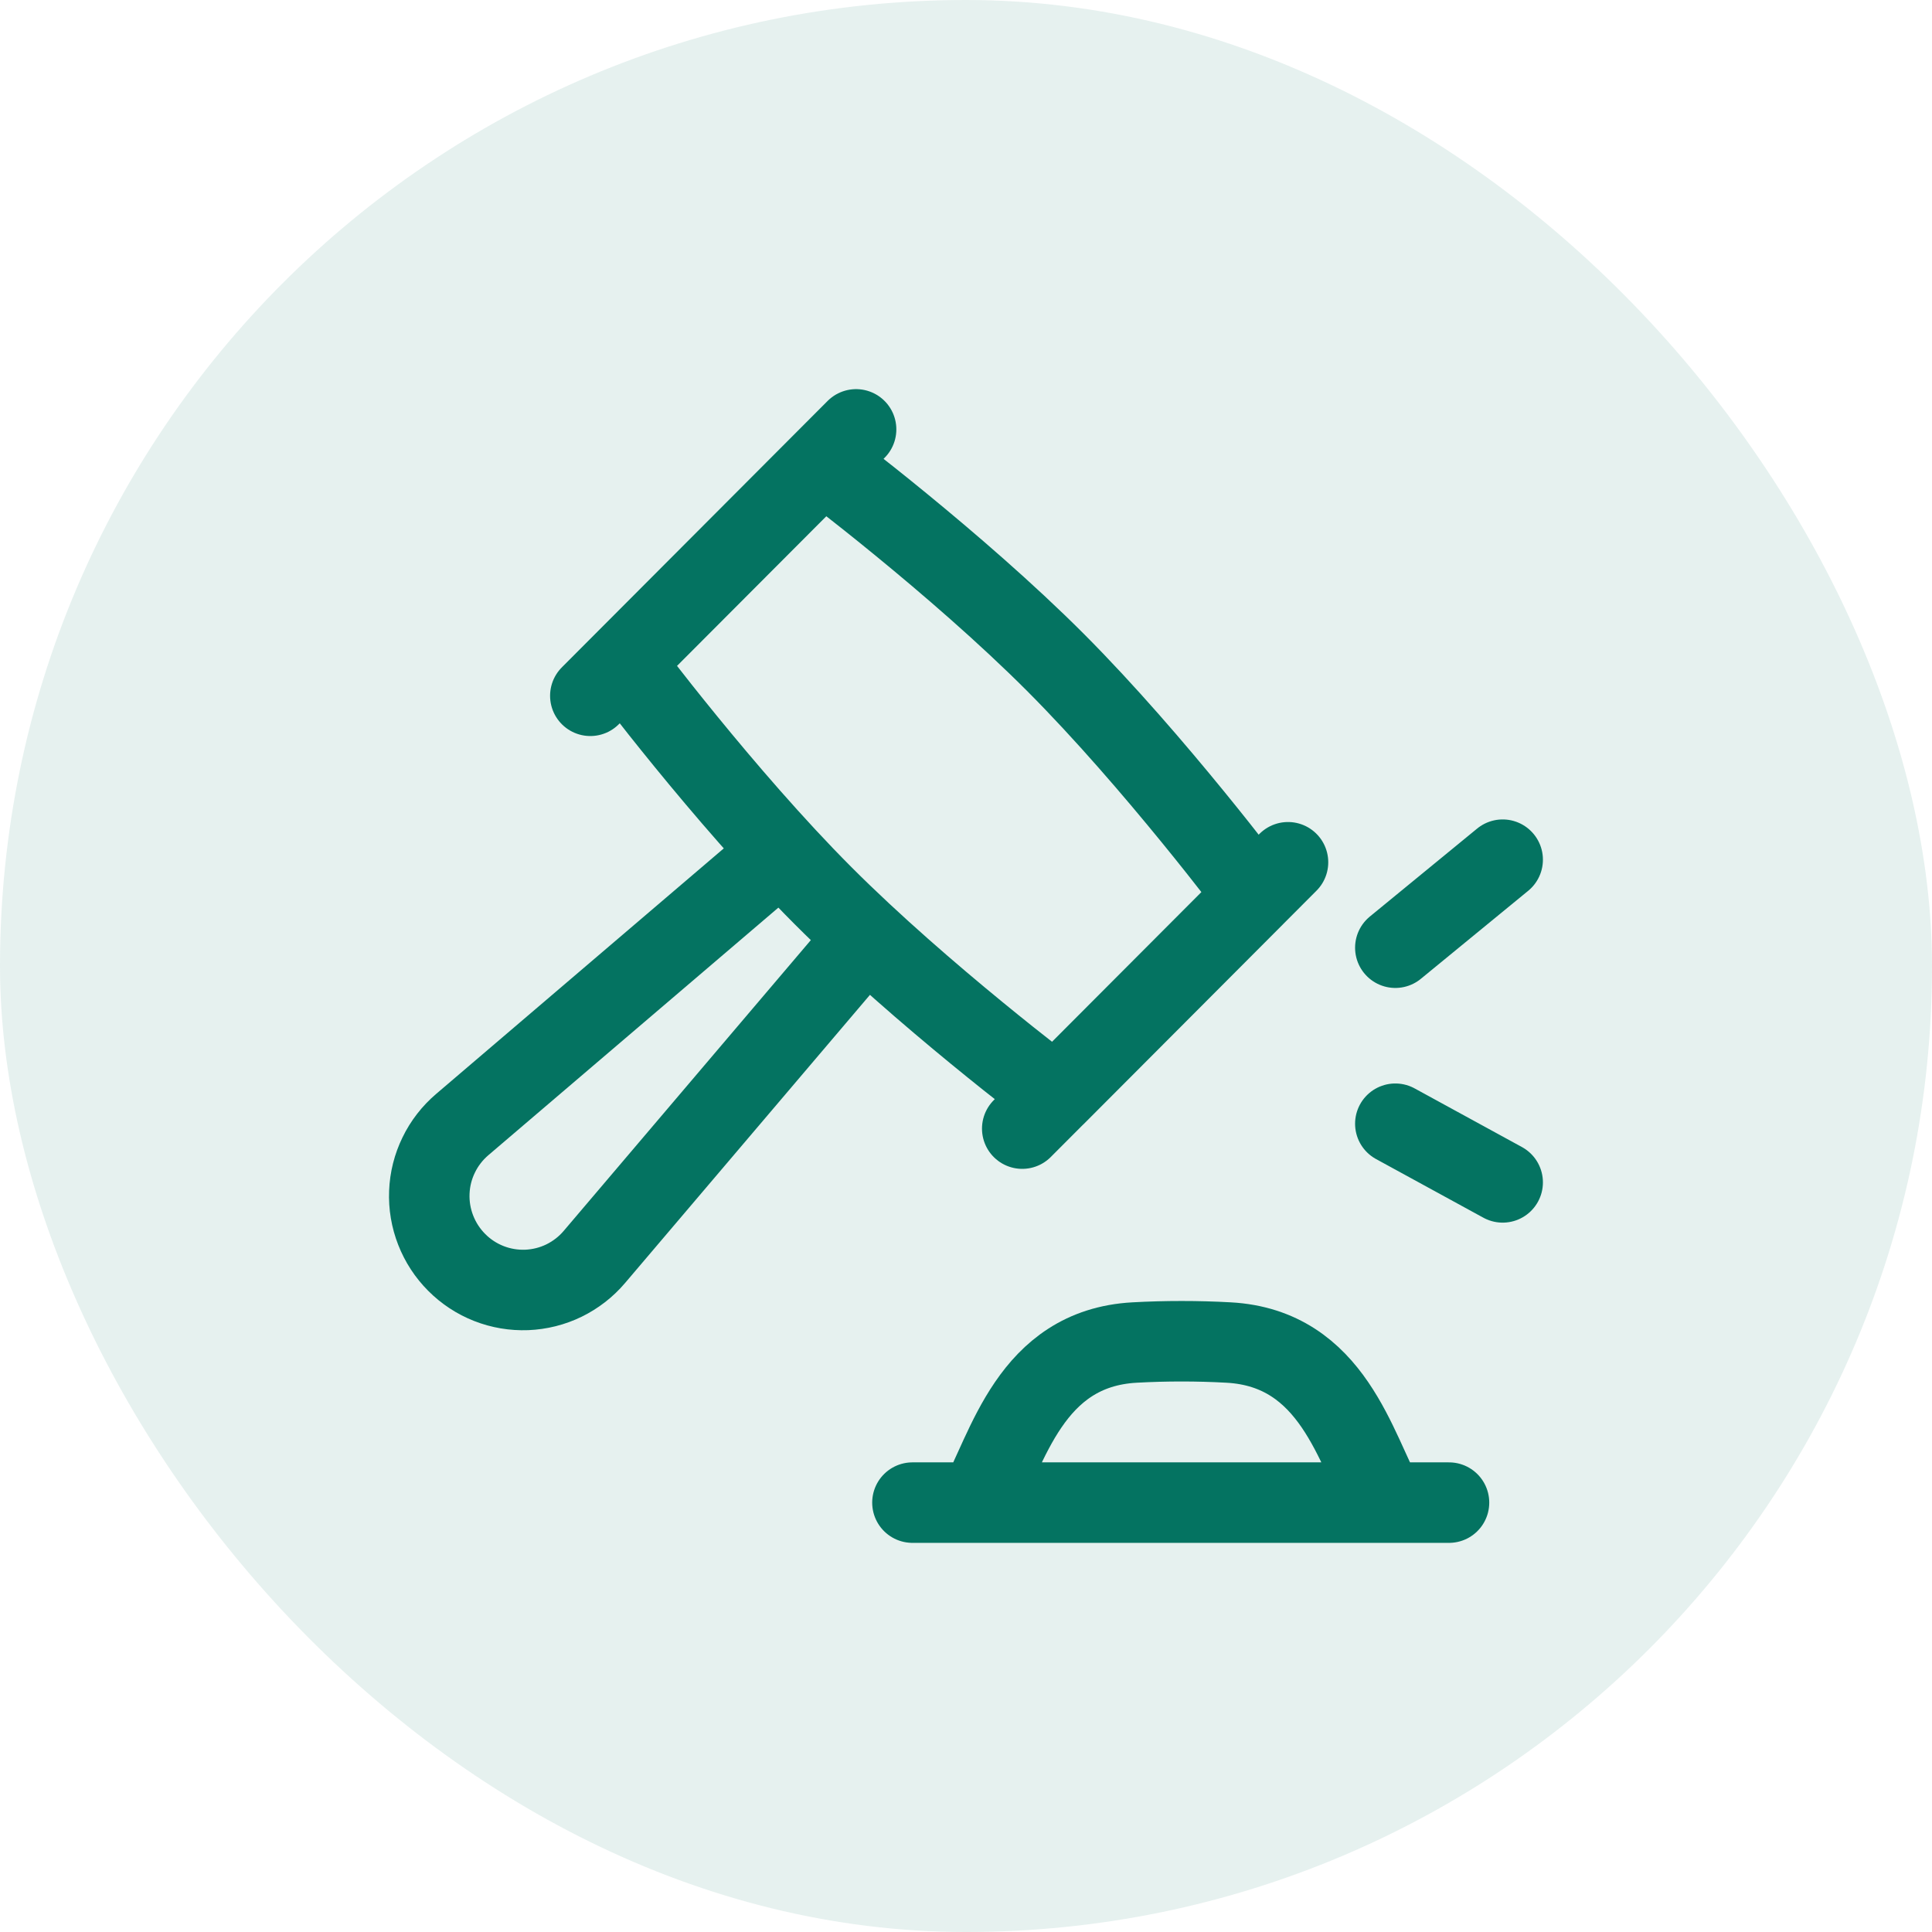
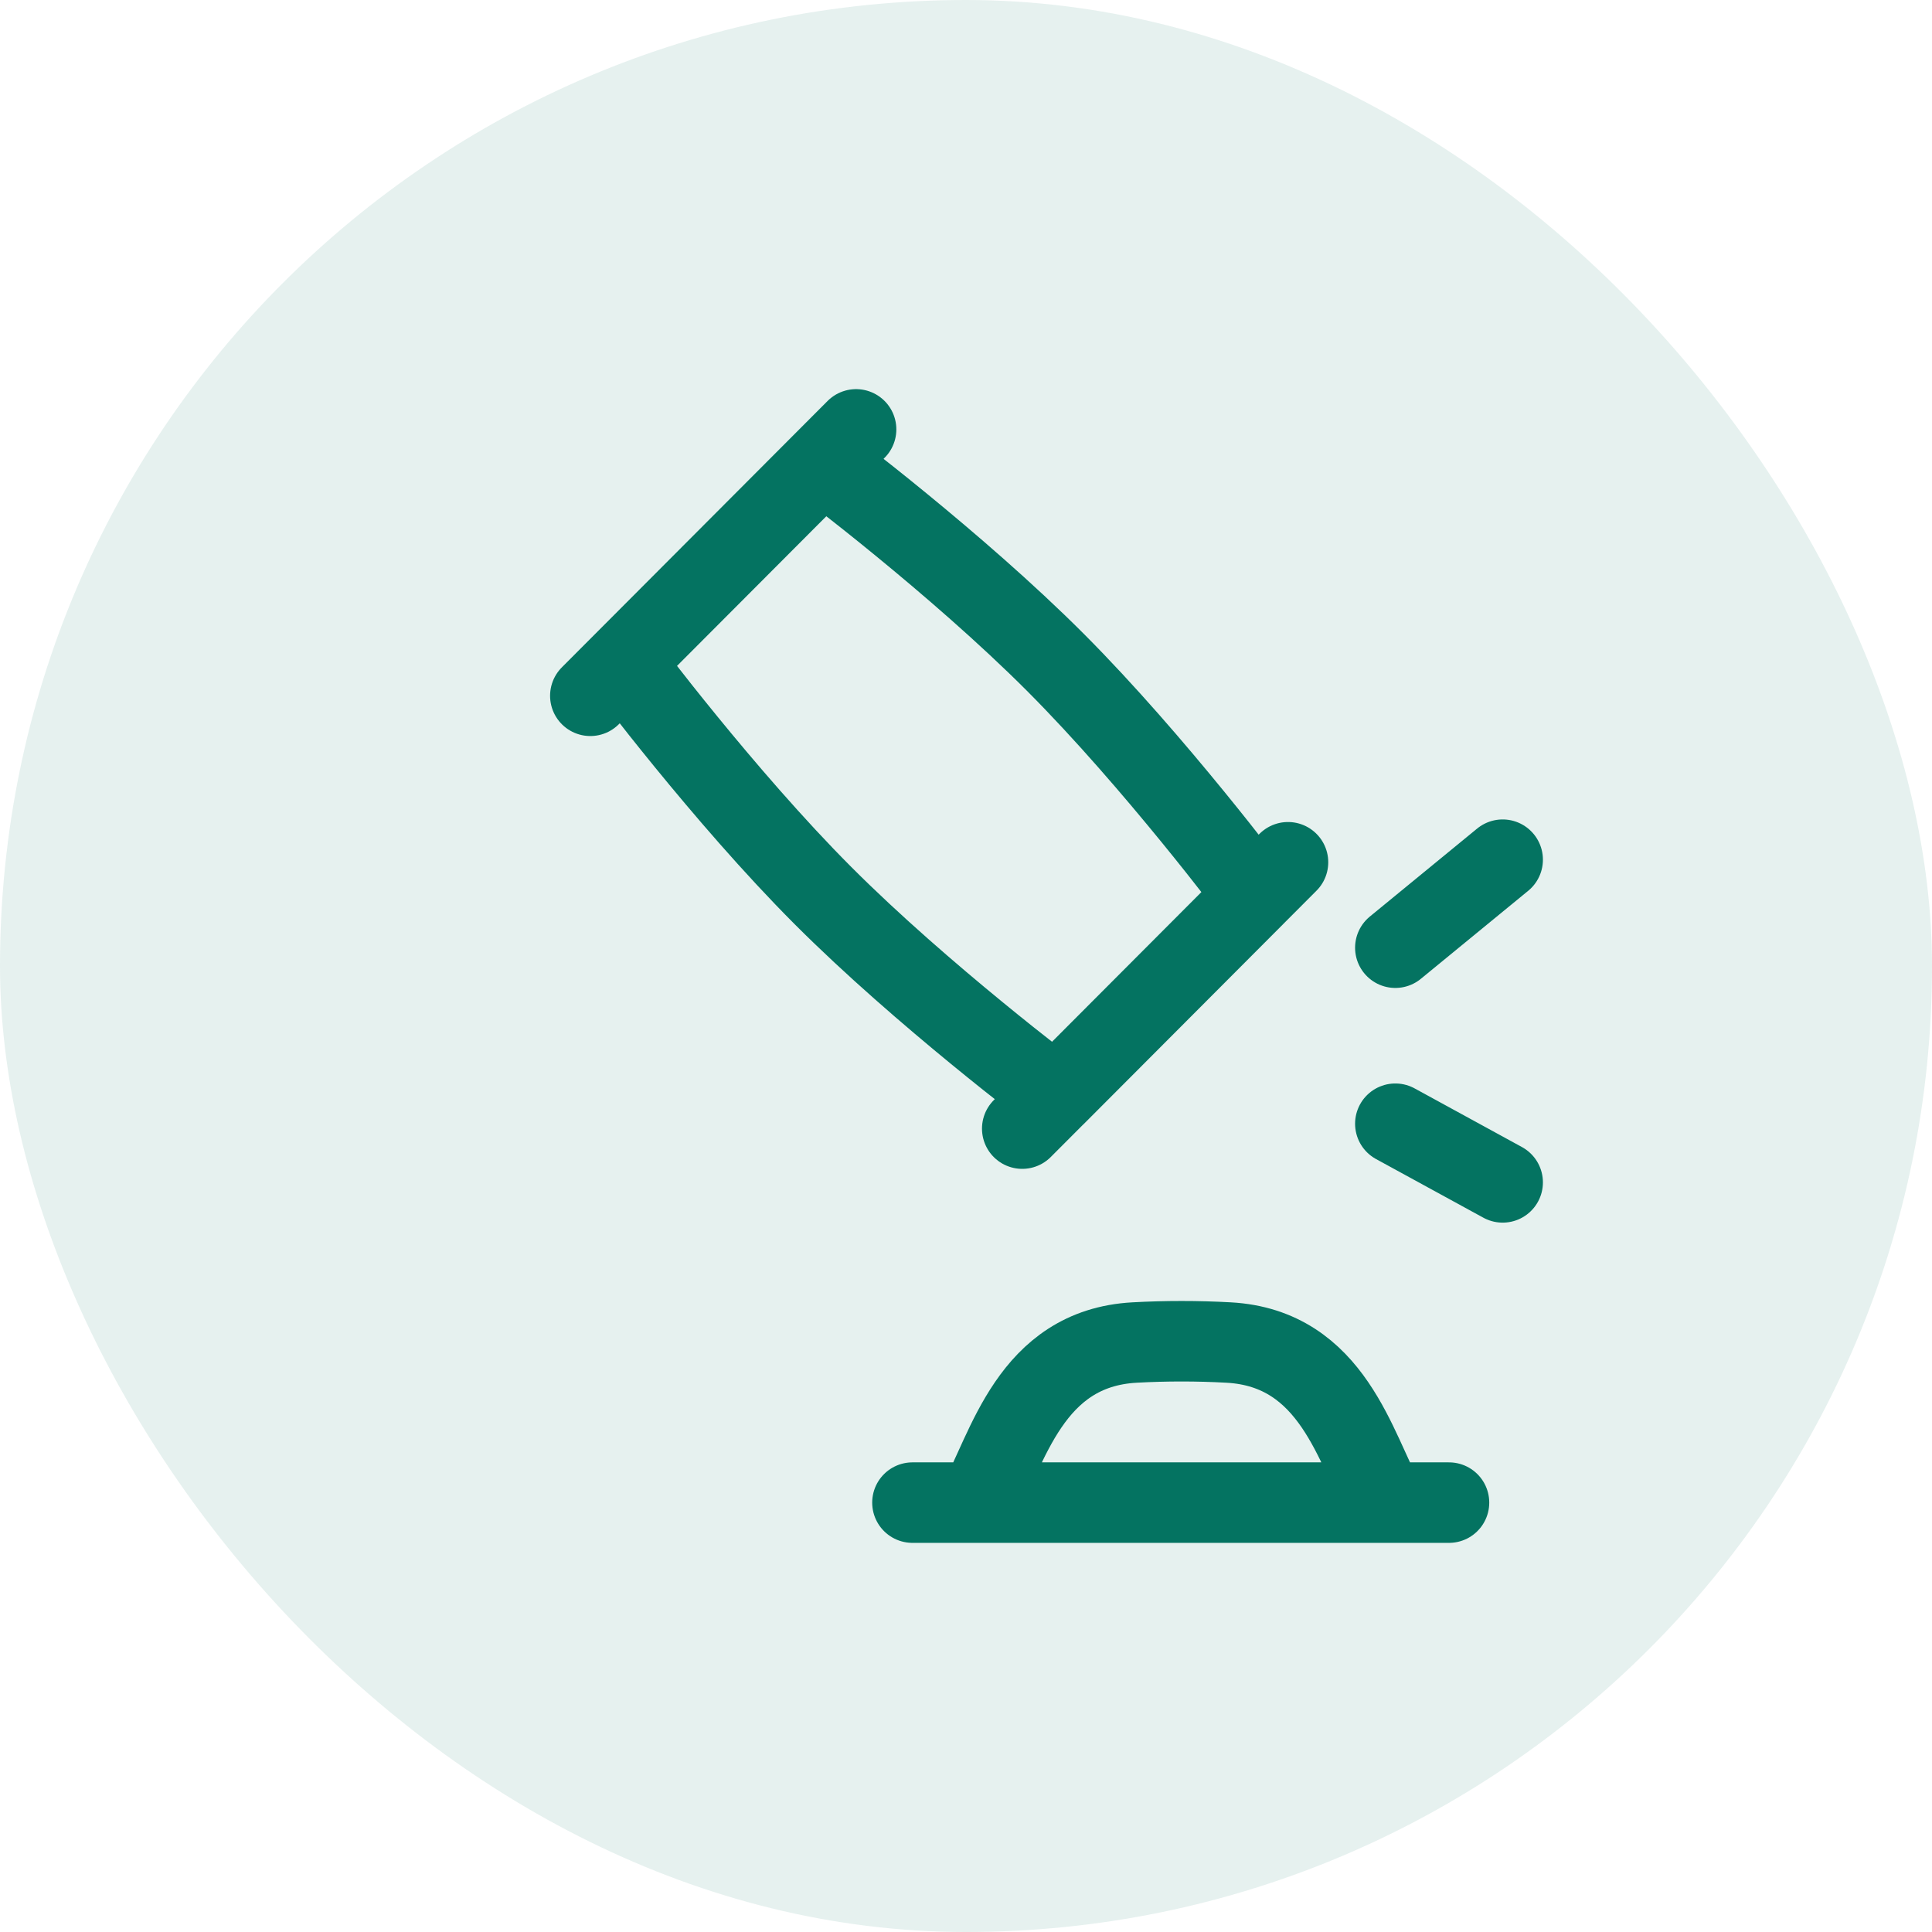
<svg xmlns="http://www.w3.org/2000/svg" width="36" height="36" viewBox="0 0 36 36" fill="none">
  <rect width="36" height="36" rx="18" fill="#047361" fill-opacity="0.1" />
-   <path d="M16 17.627L11.075 23.422C10.919 23.606 10.726 23.755 10.51 23.861C10.293 23.967 10.056 24.026 9.815 24.036C9.574 24.045 9.334 24.005 9.11 23.917C8.885 23.829 8.681 23.695 8.511 23.524C8.34 23.353 8.207 23.149 8.119 22.924C8.031 22.699 7.99 22.458 8 22.216C8.009 21.975 8.069 21.738 8.175 21.521C8.28 21.304 8.43 21.111 8.614 20.954L14.395 16.019" stroke="#047361" stroke-width="1.5" stroke-linejoin="round" />
  <path d="M24 16.067L19.048 21.03M15.952 8.001L11 12.965M26 17.659L28 16.019M26 20.939L28 22.032M17.002 27.999H27M18.227 27.999C18.778 27.011 19.19 25.122 21.142 25.016C21.722 24.984 22.312 24.984 22.892 25.016C24.843 25.122 25.257 27.011 25.809 27.999M15.333 8.622L11.62 12.344C11.62 12.344 13.477 14.826 15.334 16.687C17.192 18.548 19.668 20.41 19.668 20.41L23.382 16.687C23.382 16.687 21.525 14.206 19.668 12.344C17.811 10.484 15.333 8.622 15.333 8.622Z" stroke="#047361" stroke-width="1.5" stroke-linecap="round" stroke-linejoin="round" />
</svg>